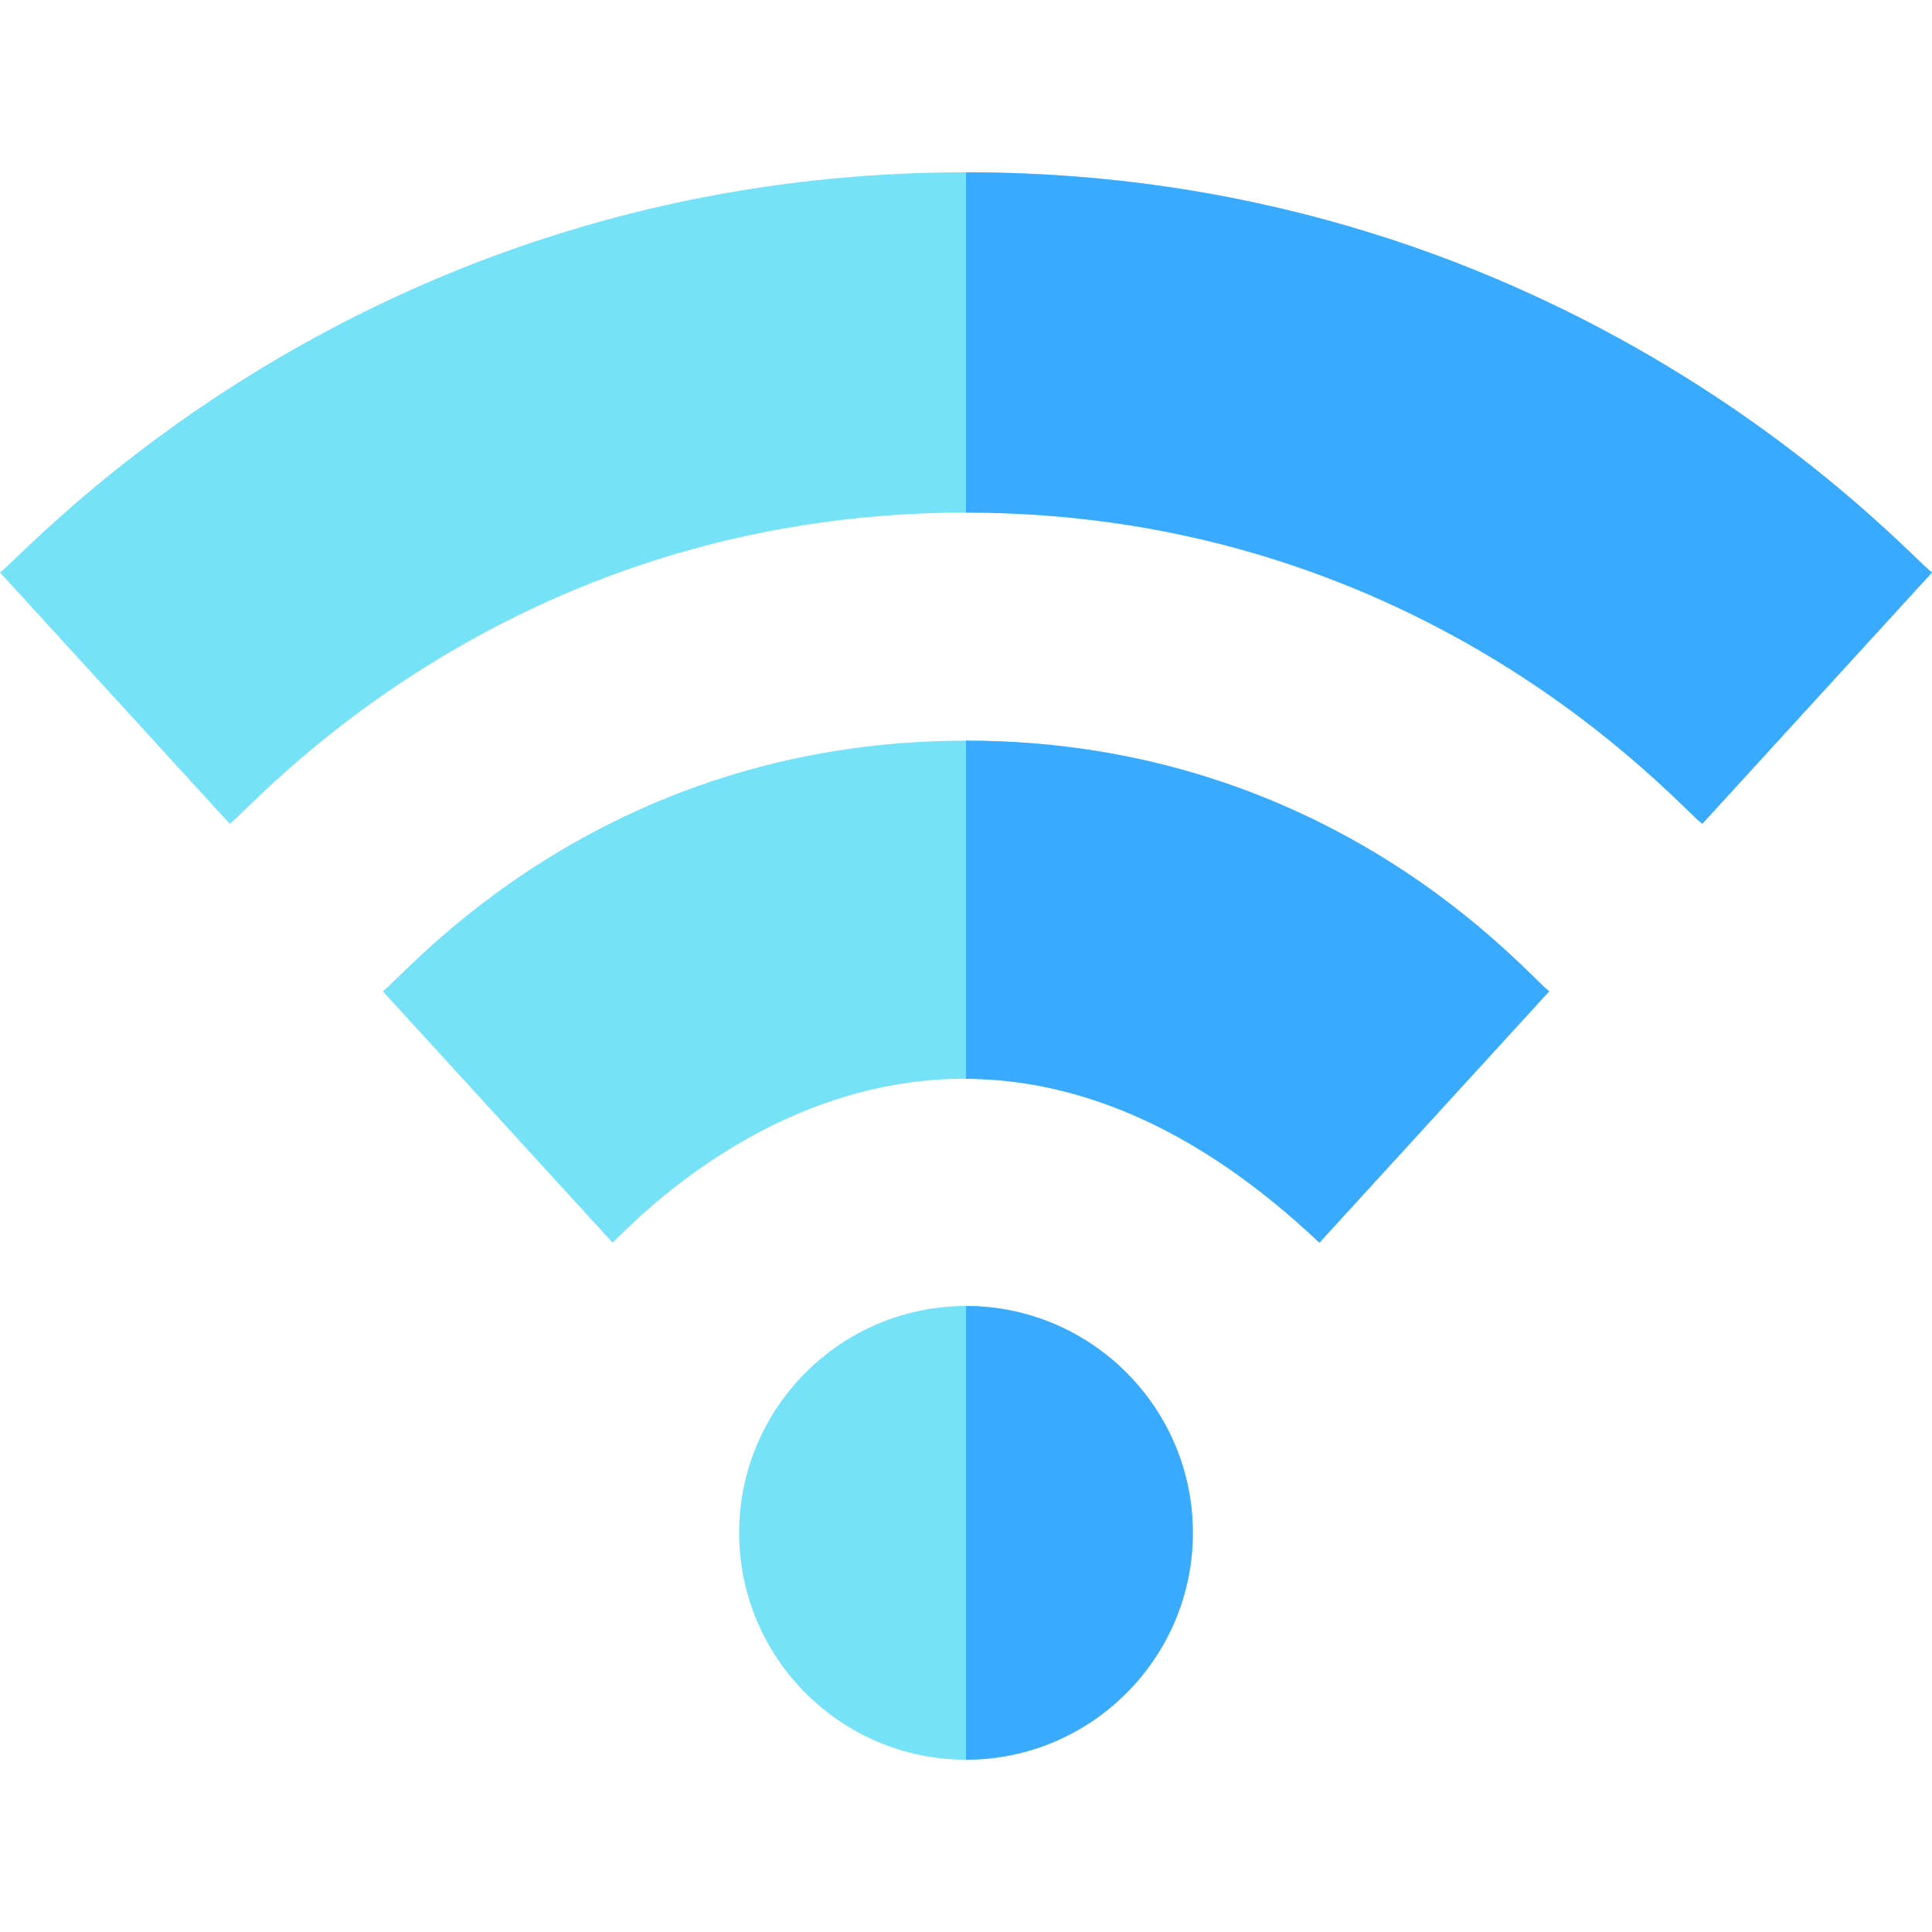
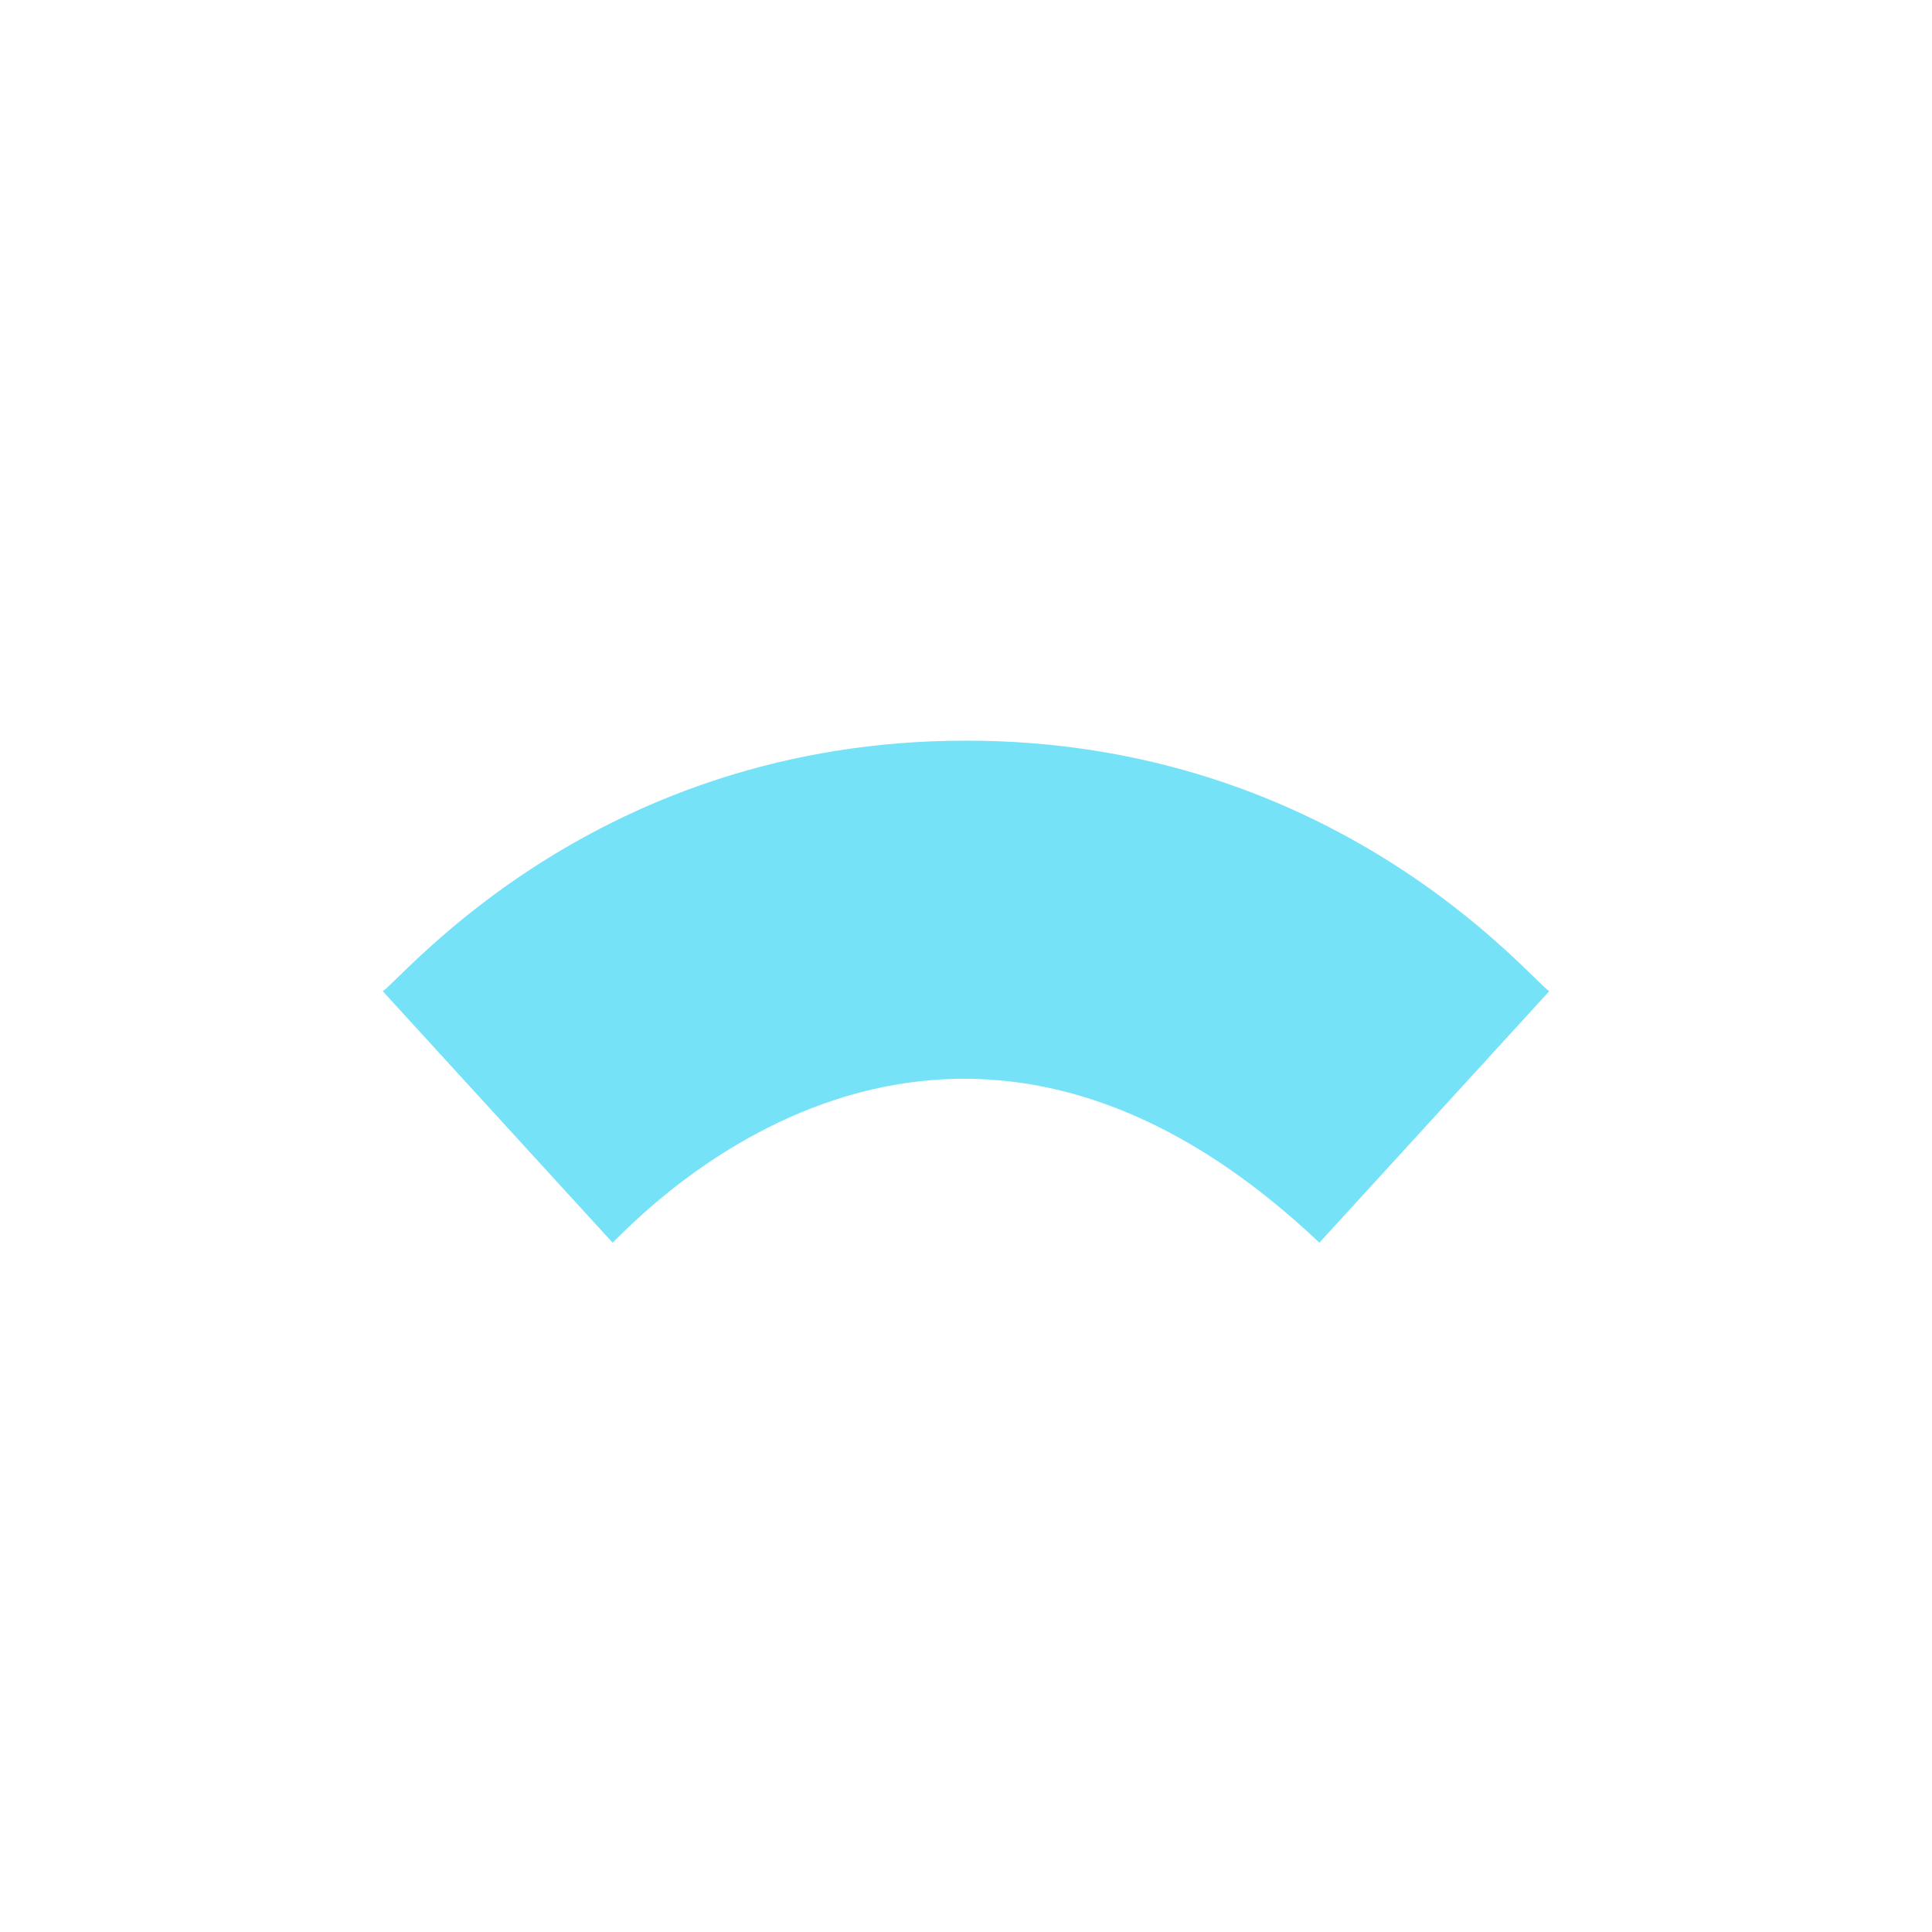
<svg xmlns="http://www.w3.org/2000/svg" preserveAspectRatio="xMidYMid slice" id="Capa_1" height="640px" viewBox="0 0 511.002 511.002" width="640px">
  <g>
    <g>
      <g>
        <g>
-           <path d="m450.257 217.867c-5.622-3.666-72.072-82.293-194.756-82.293-122.704 0-189.183 78.658-194.756 82.293l-60.745-66.459c5.852-3.769 94.822-105.834 255.501-105.834 160.877 0 249.529 101.987 255.501 105.834z" fill="#76e2f8" />
-         </g>
+           </g>
        <g>
          <path d="m348.969 328.685c-99.426-94.131-179.91-6.651-186.935 0l-60.793-66.511c5.437-3.587 56.665-66.277 154.26-66.277 97.635 0 148.968 62.785 154.26 66.277z" fill="#76e2f8" />
        </g>
        <g>
-           <path d="m255.501 465.428c-33.084 0-60-26.916-60-60s26.916-60 60-60 60 26.916 60 60-26.916 60-60 60z" fill="#76e2f8" />
-         </g>
+           </g>
      </g>
    </g>
    <g fill="#3aaaff">
-       <path d="m450.257 217.867 60.745-66.459c-5.972-3.847-94.624-105.834-255.501-105.834v90c122.684 0 189.135 78.627 194.756 82.293z" />
-       <path d="m348.969 328.685 60.792-66.511c-5.292-3.492-56.625-66.277-154.26-66.277v89.437c27.456.132 59.346 11.046 93.468 43.351z" />
-       <path d="m315.501 405.428c0-33.084-26.916-60-60-60v120c33.084 0 60-26.916 60-60z" />
-     </g>
+       </g>
  </g>
</svg>